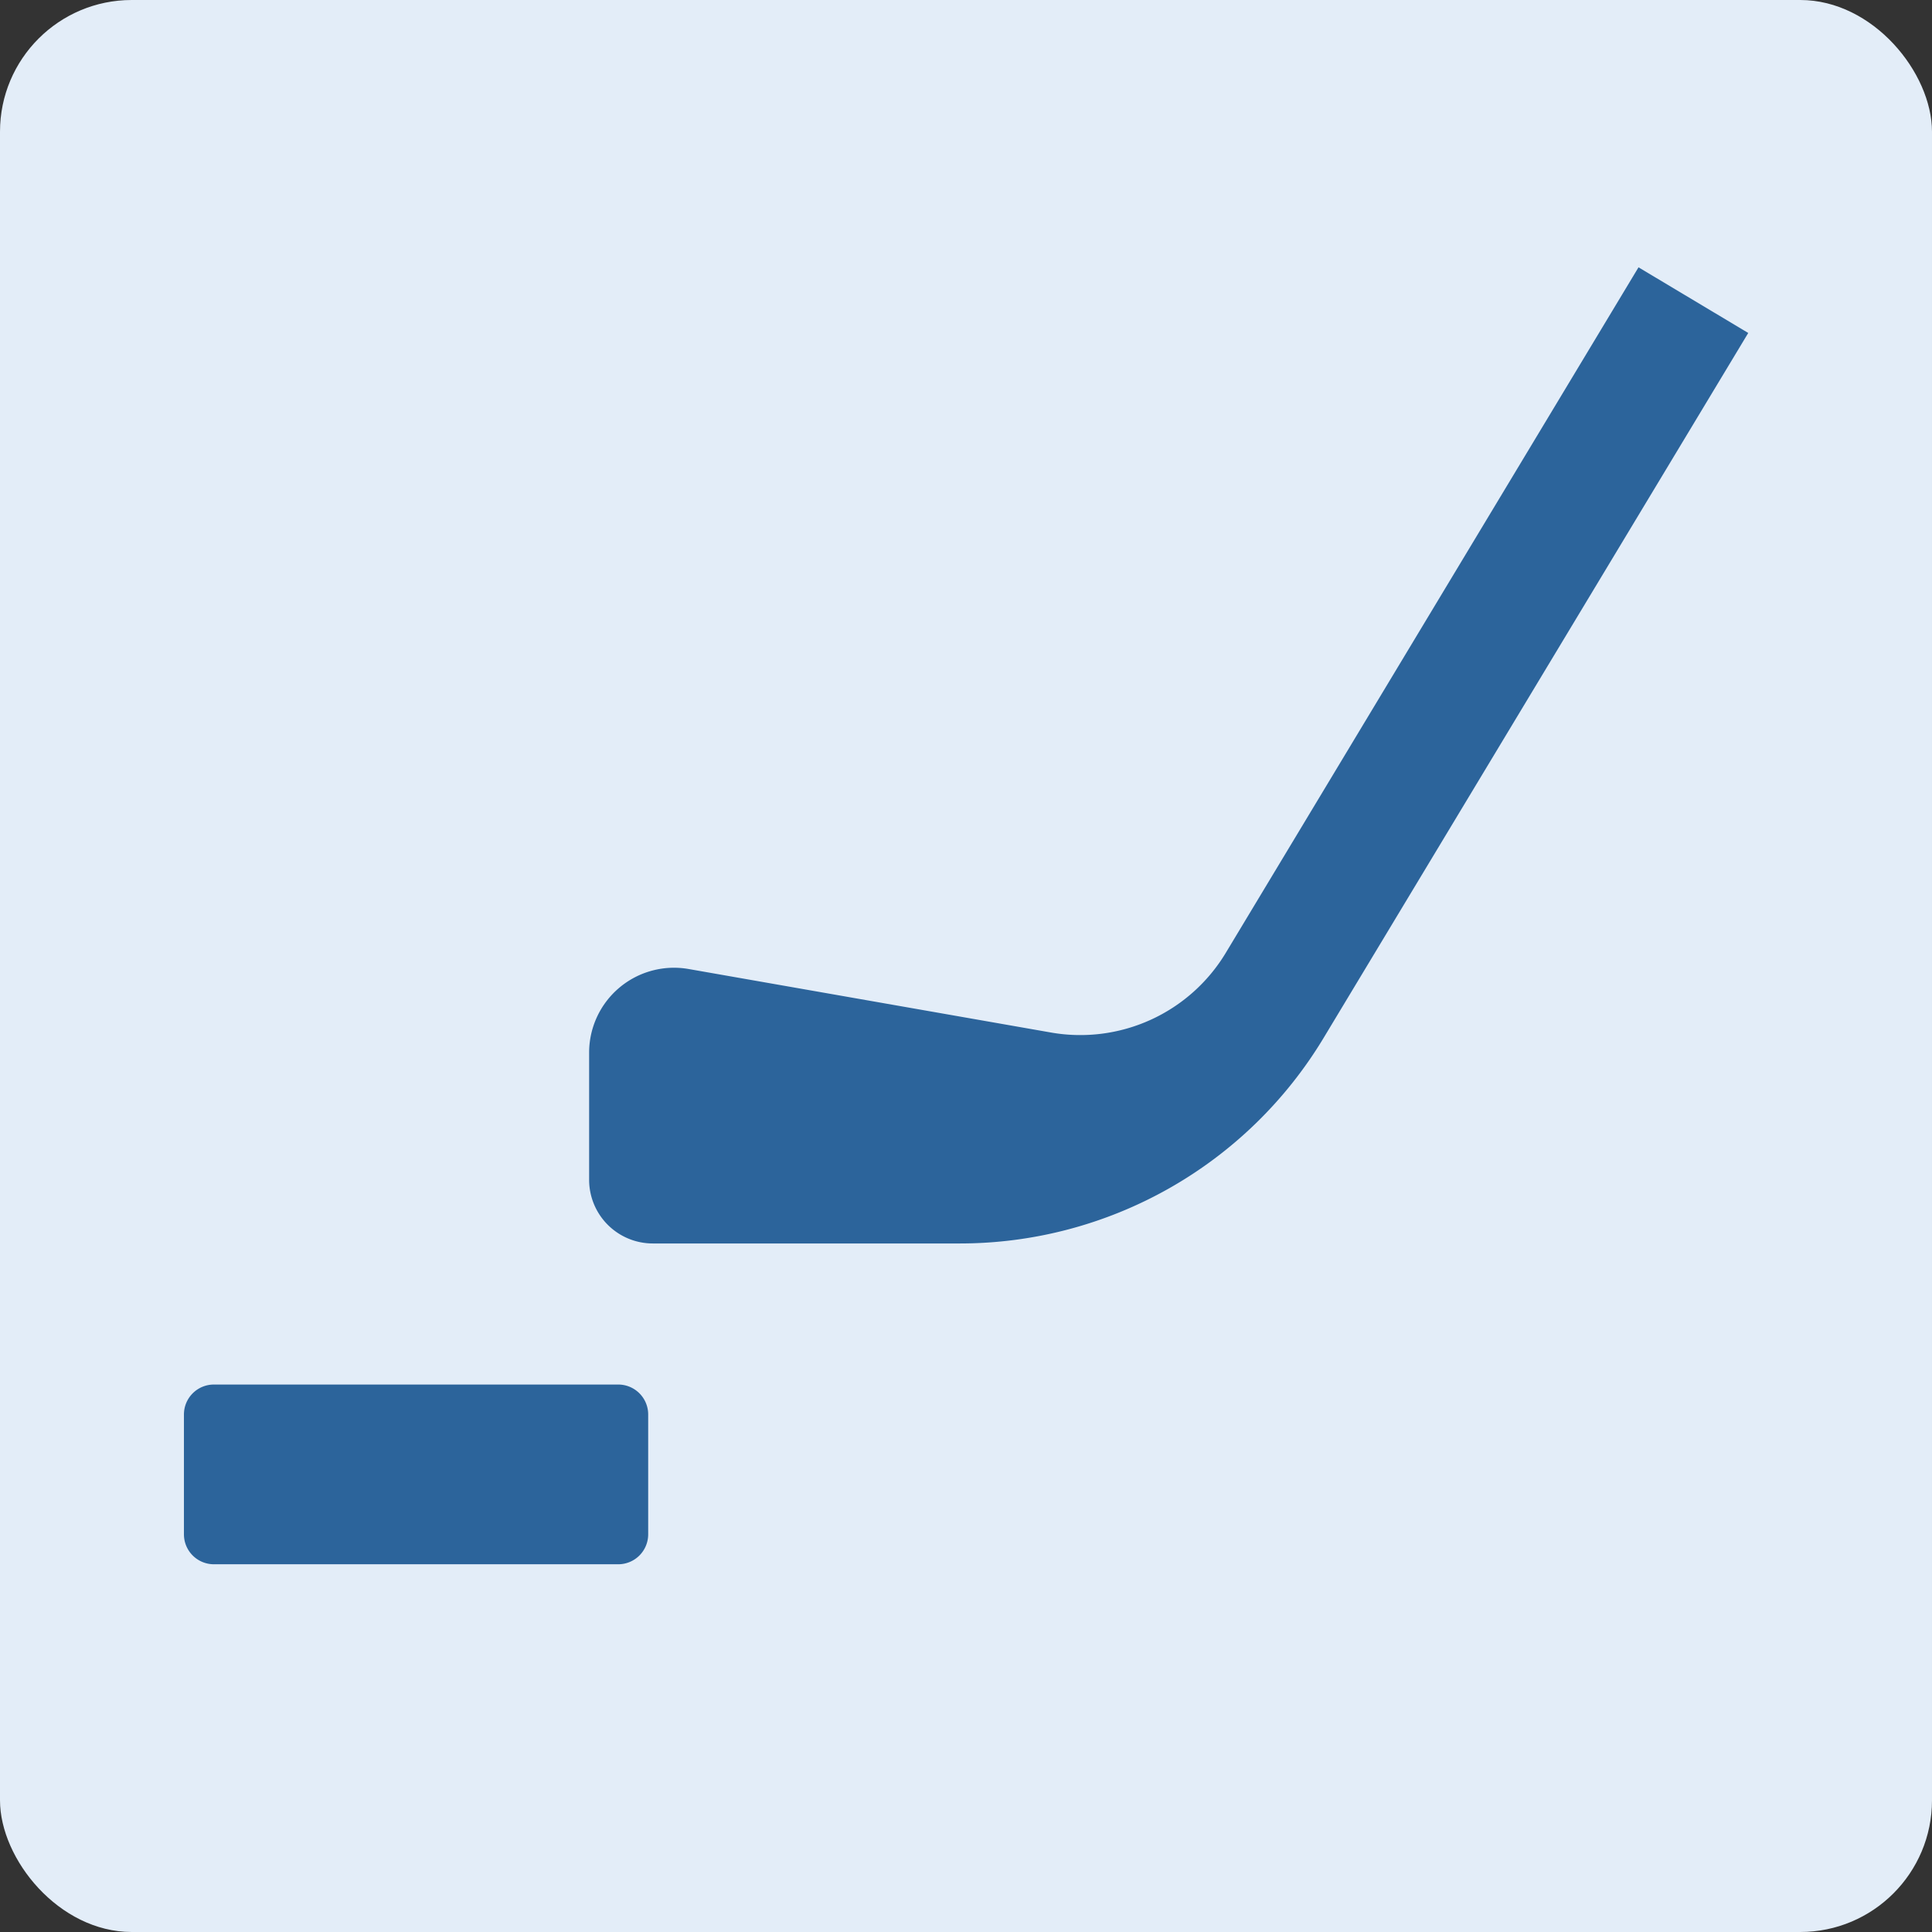
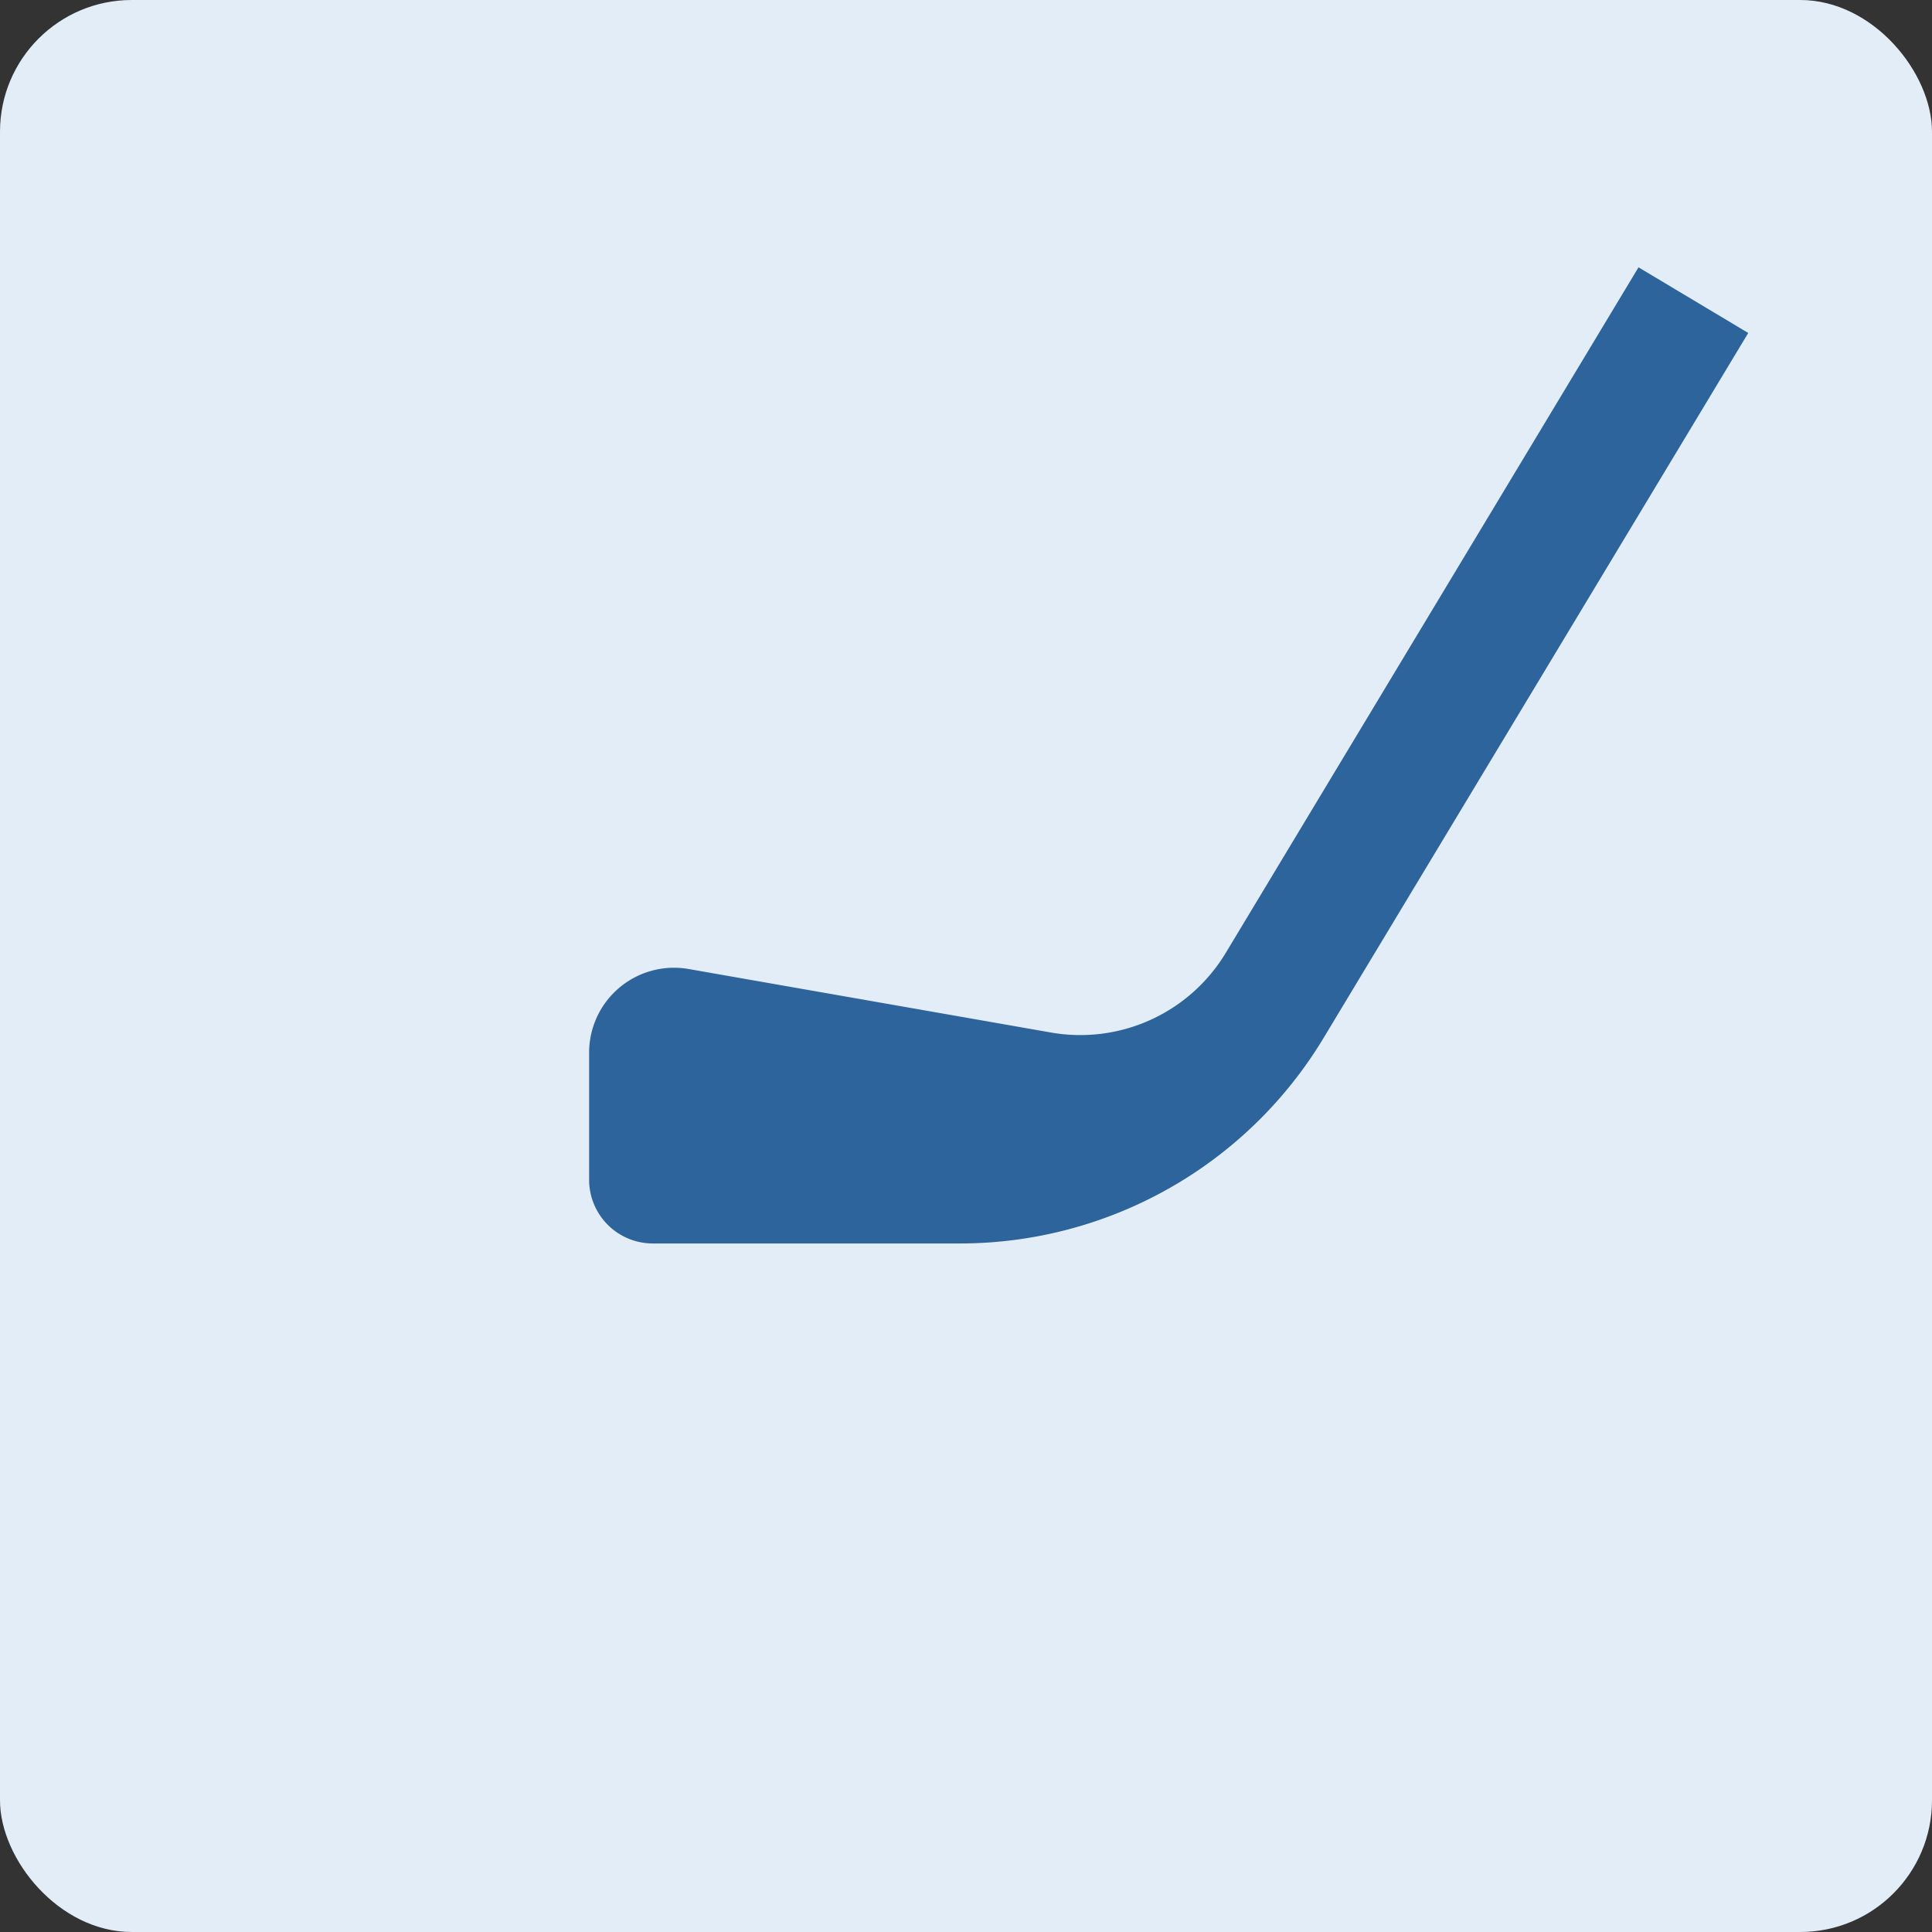
<svg xmlns="http://www.w3.org/2000/svg" width="44" height="44" viewBox="0 0 44 44">
  <rect x="0" y="0" width="44" height="44" fill="#333333" stroke="none" />
  <g transform="translate(-789 -7022)">
    <rect width="44" height="44" rx="3" transform="translate(789 7022)" fill="#e3edf8" />
    <g transform="translate(793.189 6984.356)">
      <path d="M156.485,43.732l-9.4,15.613a3.867,3.867,0,0,1-3.98,1.814l-8.251-1.446a1.933,1.933,0,0,0-2.268,1.9v2.9a1.45,1.45,0,0,0,1.45,1.45h6.994a9.669,9.669,0,0,0,8.282-4.679l9.672-16.057Z" transform="translate(-123.358)" fill="#2c649b" />
-       <path d="M9.891,409.446H.682a.682.682,0,0,0-.682.682v2.729a.682.682,0,0,0,.682.682H9.891a.682.682,0,0,0,.682-.682v-2.729A.682.682,0,0,0,9.891,409.446Z" transform="translate(0 -340.27)" fill="#2c649b" />
    </g>
  </g>
</svg>